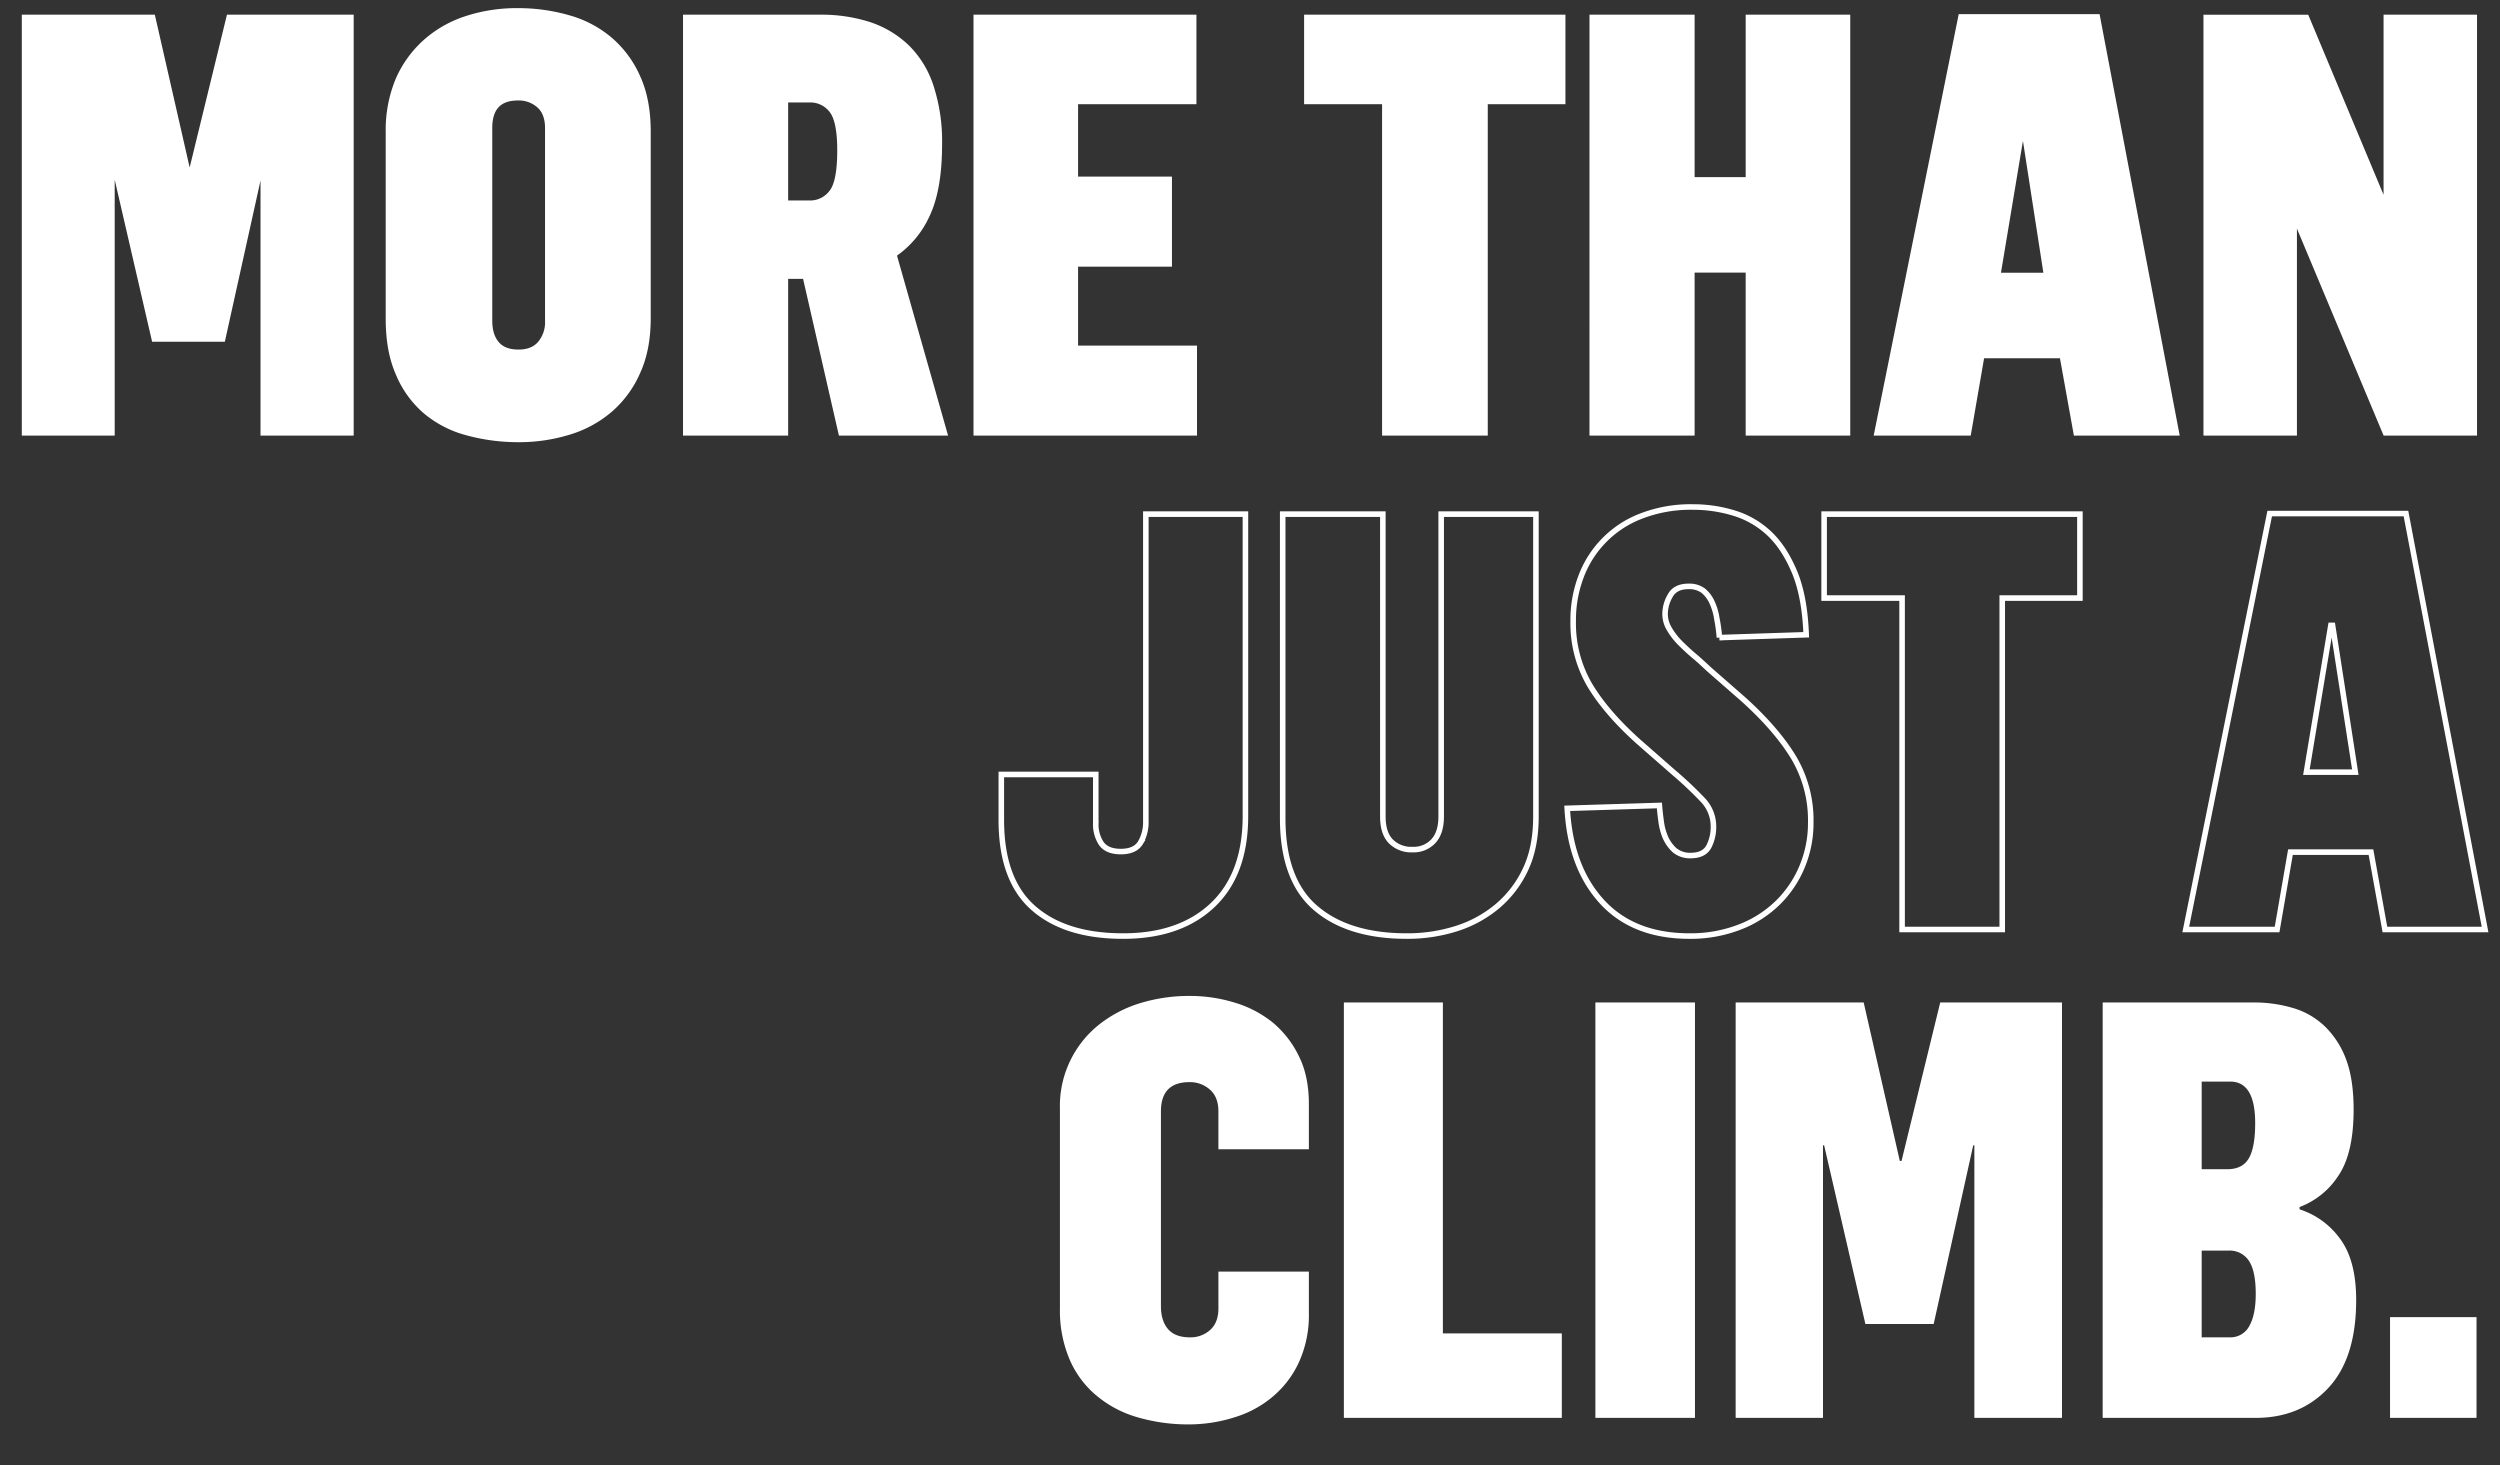
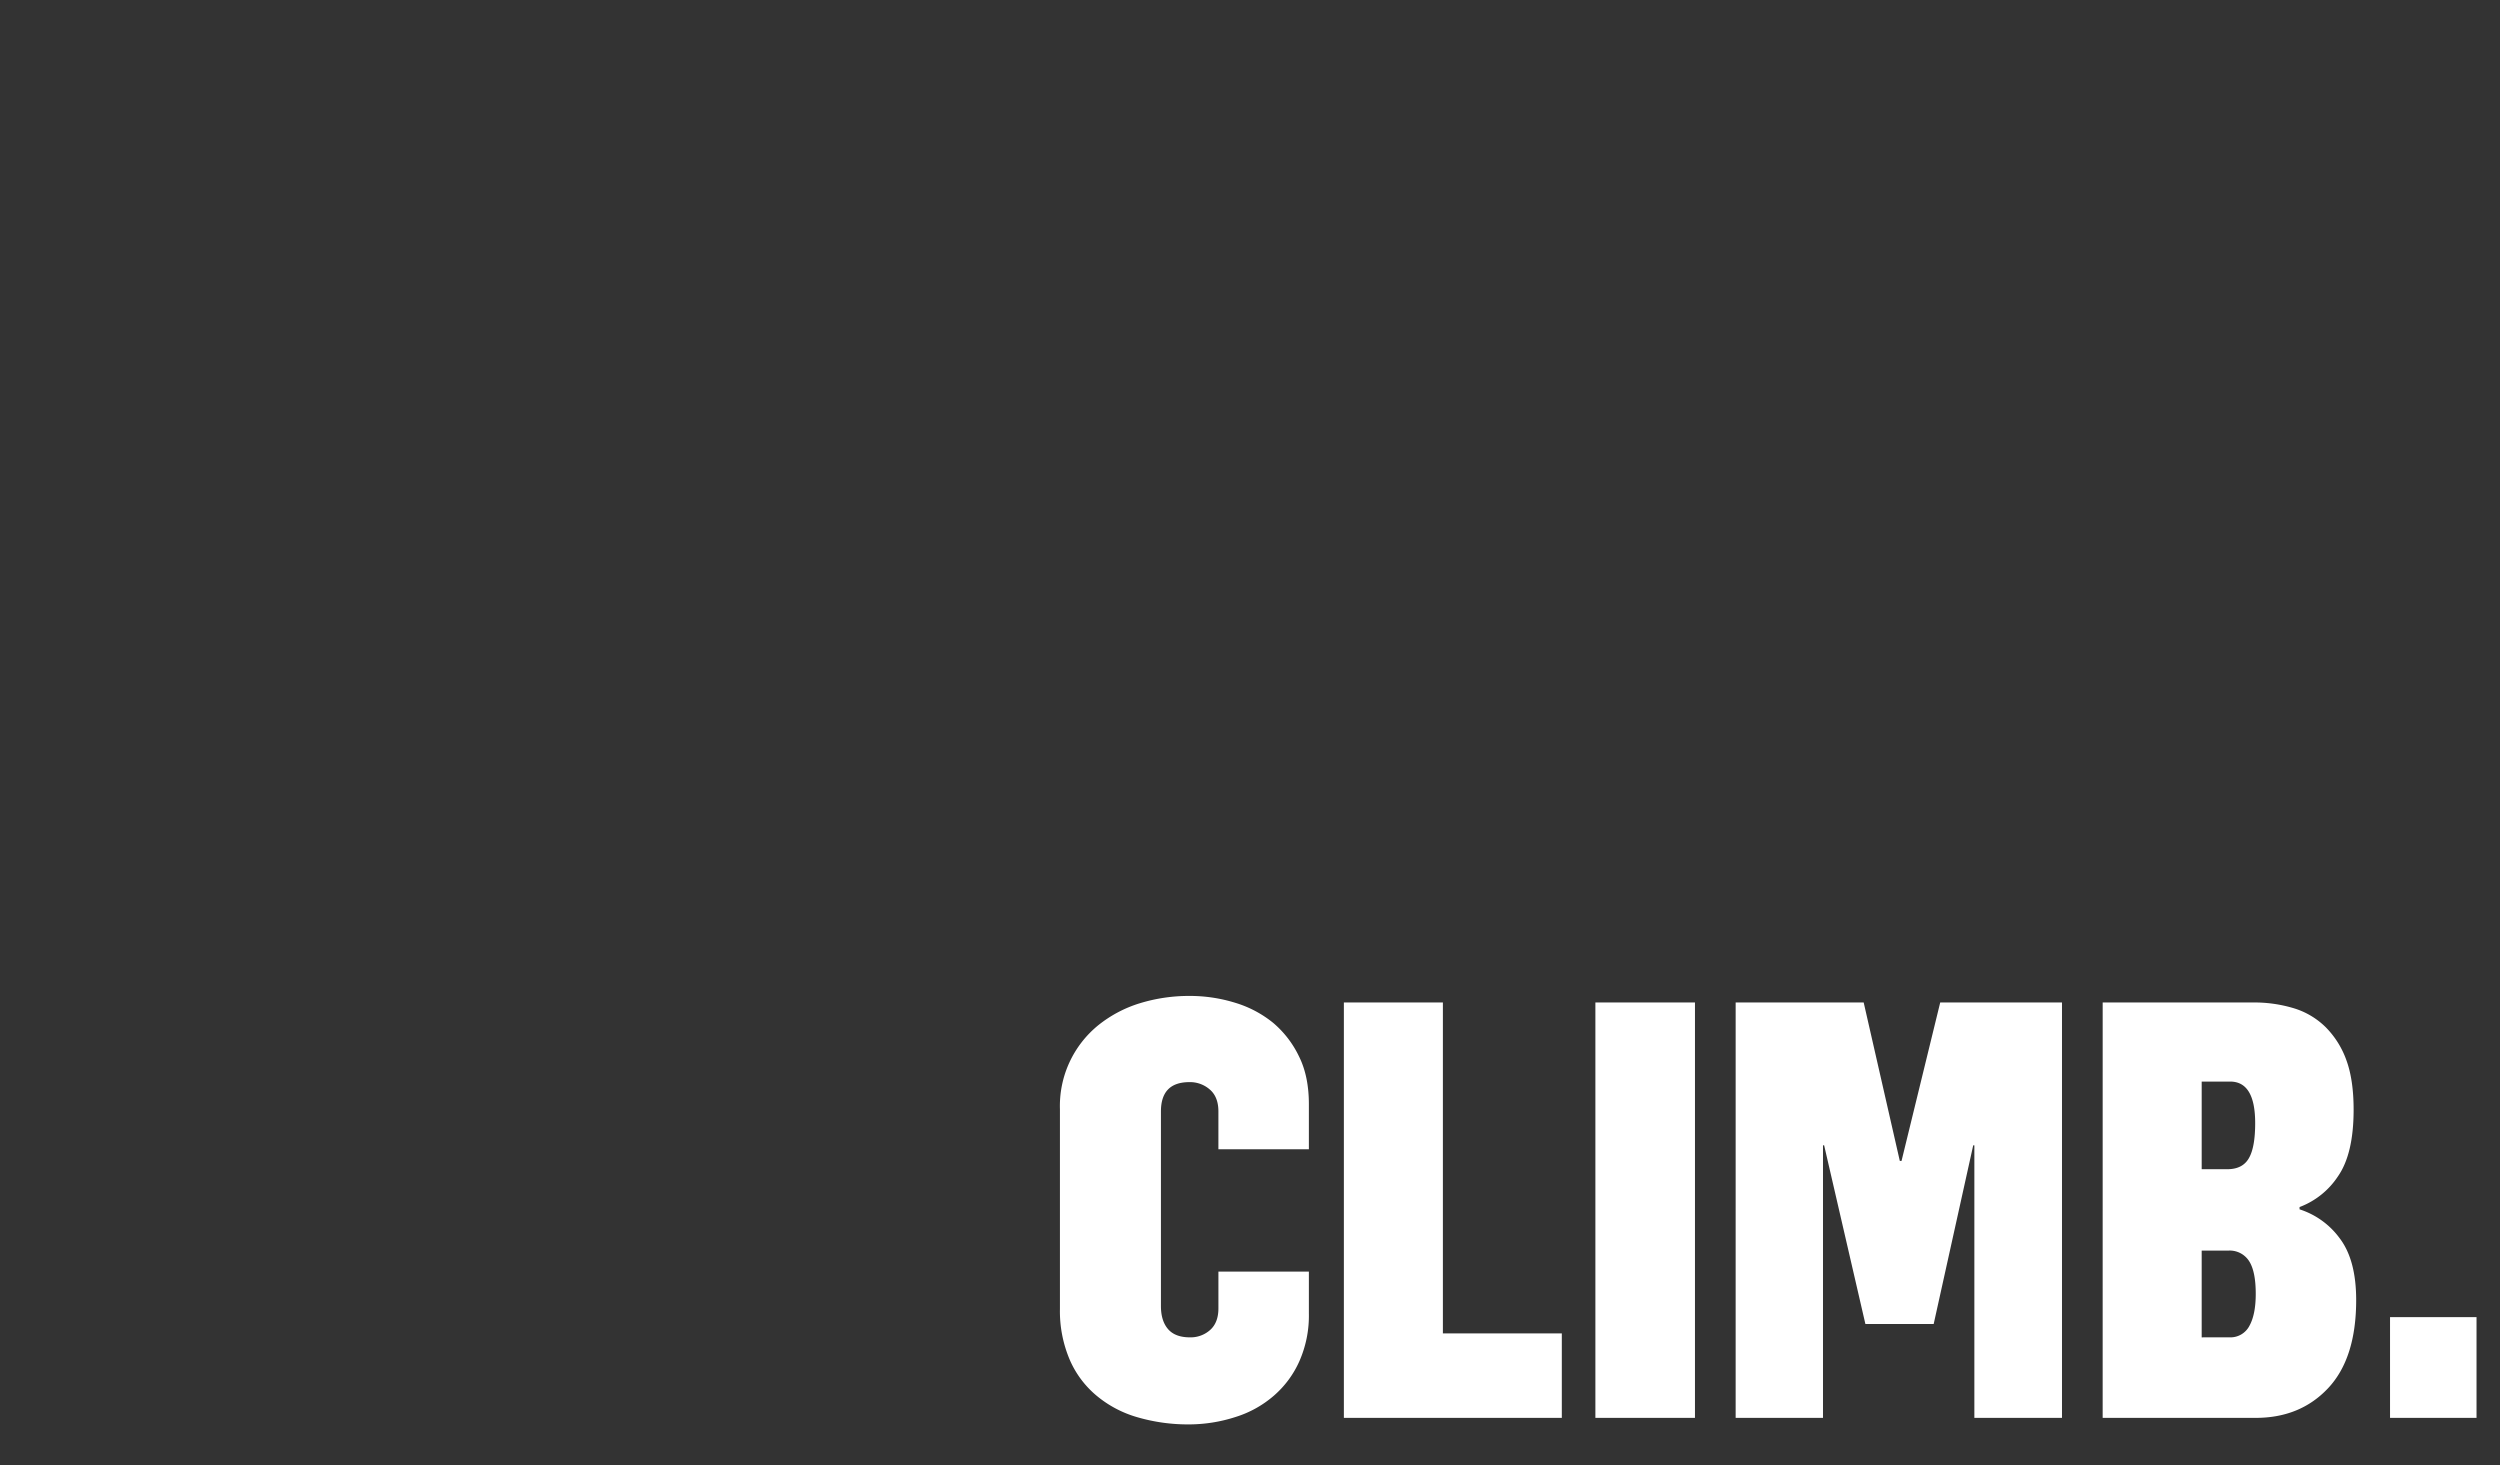
<svg xmlns="http://www.w3.org/2000/svg" width="901" height="528" viewBox="0 0 901 528">
  <rect x="0" y="0" width="901" height="528" fill="#333333" stroke="none" />
  <defs>
    <clipPath id="b">
      <rect width="901" height="528" />
    </clipPath>
  </defs>
  <g id="a" clip-path="url(#b)">
-     <path d="M310.858,59.293H357l13.022,57.114h.615l13.945-57.114h43.887V209H396.889V110.768h-.41l-14.253,64.395H357.616l-14.868-64.395h-.41V209H310.858ZM469.9,208.795a38.416,38.416,0,0,1-14.868-7.9,36.324,36.324,0,0,1-9.536-13.535q-3.486-8-3.486-19.482V100.411a46.869,46.869,0,0,1,3.589-18.765,39.261,39.261,0,0,1,9.946-13.638A41.207,41.207,0,0,1,470.307,59.7a58.384,58.384,0,0,1,18.354-2.769A65.419,65.419,0,0,1,507.016,59.5a39.415,39.415,0,0,1,14.868,7.9,37.909,37.909,0,0,1,9.946,13.535q3.691,8.1,3.691,19.482v67.266q0,11.177-3.691,19.277a38.129,38.129,0,0,1-9.946,13.638,40.894,40.894,0,0,1-14.868,8.1,61.036,61.036,0,0,1-18.149,2.666A69.813,69.813,0,0,1,469.9,208.795Zm26.66-31.787a11.917,11.917,0,0,0,2.871-8.306V99.181q0-5.435-3.076-8.2a11.067,11.067,0,0,0-7.69-2.769q-10.254,0-10.254,10.972V168.5q0,5.435,2.563,8.408,2.563,3.076,7.9,3.076Q493.891,179.981,496.557,177.008Zm52.6-117.715h48.3a56.316,56.316,0,0,1,17.637,2.563,35.865,35.865,0,0,1,13.638,8.1,34.851,34.851,0,0,1,8.716,14.15,63.648,63.648,0,0,1,3.076,20.918q0,16.3-4.512,25.635a34.187,34.187,0,0,1-11.895,14.048L642.367,209H605.146l-12.92-56.5h-7.178V209H549.159Zm44.707,66.958a9.619,9.619,0,0,0,7.9-3.9q2.974-3.691,2.974-15.176,0-10.767-2.974-14.458a9.712,9.712,0,0,0-7.9-3.794h-8.818v37.324Zm59.985-66.958h78.34V89.542H689.535v28.1h33.838v30.454H689.535v30.454H732.4V209H653.852ZM801.1,89.542H773V59.293h92.183V89.542H837.191V209H801.1Zm74.751-30.249h35.889v58.55h20.405V59.293h35.684V209H932.143V150.245H911.737V209H875.849Zm132.891-.205h49.116L1086.361,209h-36.094l-5.024-27.891h-29.019L1011.405,209H978.49ZM1039.6,152.3l-8.2-52.91h-.615l-8.818,52.91Zm57.524-93h36.094l28.1,67.163h.718V59.293h31.685V209h-31.992l-32.3-77.109h-.615V209h-31.685Z" transform="translate(-302 -53)" fill="#fff" stroke="#fff" stroke-width="2" />
-     <path d="M674.257,201.1q-11.382-10.151-11.382-31.582V153.116h34.043v17.637a12.5,12.5,0,0,0,1.948,7.178q2.051,2.974,7.075,2.974,5.127,0,7.075-3.179a14.579,14.579,0,0,0,1.948-7.588V59.293h35.889V168.087q0,20.815-11.689,31.992-11.792,11.279-32.4,11.279Q685.741,211.358,674.257,201.1Zm101.719,0q-11.689-10.151-11.689-32.2V59.293H800.38v109q0,5.947,2.871,8.921a10.327,10.327,0,0,0,7.793,2.974,9.692,9.692,0,0,0,7.588-3.076q2.769-3.076,2.769-8.818v-109h34.146v109q0,10.869-3.589,18.662a38.788,38.788,0,0,1-10.049,13.433,43.292,43.292,0,0,1-14.766,8.2,58.318,58.318,0,0,1-18.149,2.769Q787.768,211.358,775.976,201.1Zm103.257-2.256q-11.279-12.407-12.407-33.53l33.223-1.025q.205,2.666.615,5.64a21.776,21.776,0,0,0,1.538,5.845,13.988,13.988,0,0,0,3.281,4.614,8.623,8.623,0,0,0,5.845,1.948q4.819,0,6.563-3.281a15.419,15.419,0,0,0,1.641-7.178,13.773,13.773,0,0,0-3.9-9.639,135,135,0,0,0-10.562-9.946l-12.407-10.869q-11.484-10.254-17.534-20.2a44.014,44.014,0,0,1-6.152-23.276,44.185,44.185,0,0,1,2.666-15.688,37.351,37.351,0,0,1,21.533-22.148,49.448,49.448,0,0,1,18.97-3.384,50.08,50.08,0,0,1,14.663,2.153,32.033,32.033,0,0,1,12.715,7.28q5.537,5.127,9.331,14.253,3.589,8.818,4.1,22.354l-31.274,1.025a55.778,55.778,0,0,0-.923-6.768,21.341,21.341,0,0,0-1.743-5.947,11.546,11.546,0,0,0-3.179-4.2,8.387,8.387,0,0,0-5.332-1.538q-4.614,0-6.46,3.179a13.3,13.3,0,0,0-1.948,6.665,10.4,10.4,0,0,0,1.436,5.332,25.274,25.274,0,0,0,3.9,5.127q2.769,2.769,5.229,4.819,1.743,1.436,5.229,4.717l12.2,10.664q12,10.767,18.252,21.021a44.181,44.181,0,0,1,6.255,23.481,40.906,40.906,0,0,1-3.076,15.894,39.268,39.268,0,0,1-8.716,13.022,40.185,40.185,0,0,1-13.74,8.818,48.968,48.968,0,0,1-18.149,3.281Q890.614,211.358,879.232,198.849ZM987.514,89.542h-28.1V59.293H1051.6V89.542h-27.993V209H987.514Zm132.48-30.454h49.116L1197.616,209h-36.094l-5.024-27.891h-29.019L1122.66,209h-32.915Zm30.864,93.208-8.2-52.91h-.615l-8.818,52.91Z" transform="translate(-302 126)" fill="none" stroke="#fff" stroke-width="2" />
    <path d="M711.991,208.795a40.241,40.241,0,0,1-14.663-7.69,34.778,34.778,0,0,1-9.741-12.92A44.682,44.682,0,0,1,684,169.728V97.745a37.478,37.478,0,0,1,13.945-30.352A45.01,45.01,0,0,1,712.709,59.6a60.338,60.338,0,0,1,17.944-2.666A55.156,55.156,0,0,1,747.162,59.4a39.9,39.9,0,0,1,13.74,7.28,36.494,36.494,0,0,1,9.331,12.2Q773.72,85.953,773.72,96v16.2H741.112V98.565q0-5.127-2.974-7.793A10.79,10.79,0,0,0,730.653,88Q720.4,88,720.4,98.565V168.7q0,5.332,2.563,8.306t7.9,2.974a10.513,10.513,0,0,0,7.28-2.666q2.974-2.666,2.974-7.793V156.295H773.72v15.073a40.719,40.719,0,0,1-3.384,17.124A35.532,35.532,0,0,1,761.107,201a38.545,38.545,0,0,1-13.843,7.69,54.723,54.723,0,0,1-17.021,2.666A65.052,65.052,0,0,1,711.991,208.795Zm74.341-149.5h35.684V178.546h42.861V209H786.332Zm90.645,0h35.889V209H876.977Zm50.552,0h46.143l13.022,57.114h.615l13.945-57.114h43.887V209h-31.582V110.768h-.41L998.9,175.162H974.286l-14.868-64.395h-.41V209H927.528Zm132.275,0h53.936a49.16,49.16,0,0,1,14.868,2.051,27.868,27.868,0,0,1,11.587,6.87,32.213,32.213,0,0,1,7.485,12q2.563,7.075,2.563,17.739,0,15.894-5.64,23.994a28.7,28.7,0,0,1-13.843,11.074v.82a28.832,28.832,0,0,1,14.561,10.562q5.845,7.793,5.845,22.148,0,21.021-10.151,31.787Q1130.966,209,1114.97,209H1059.8Zm45.732,120.688a7.711,7.711,0,0,0,7.178-4.2q2.256-4.1,2.256-11.484,0-8.2-2.461-11.895a8.281,8.281,0,0,0-7.383-3.691h-9.639v31.274Zm-.82-60.6q5.537,0,7.793-4,2.256-3.9,2.256-12.612,0-14.971-9.023-14.971h-10.254v31.582Zm58.652,53.32h31.172V209h-31.172Z" transform="translate(-302 302)" fill="#fff" />
  </g>
</svg>